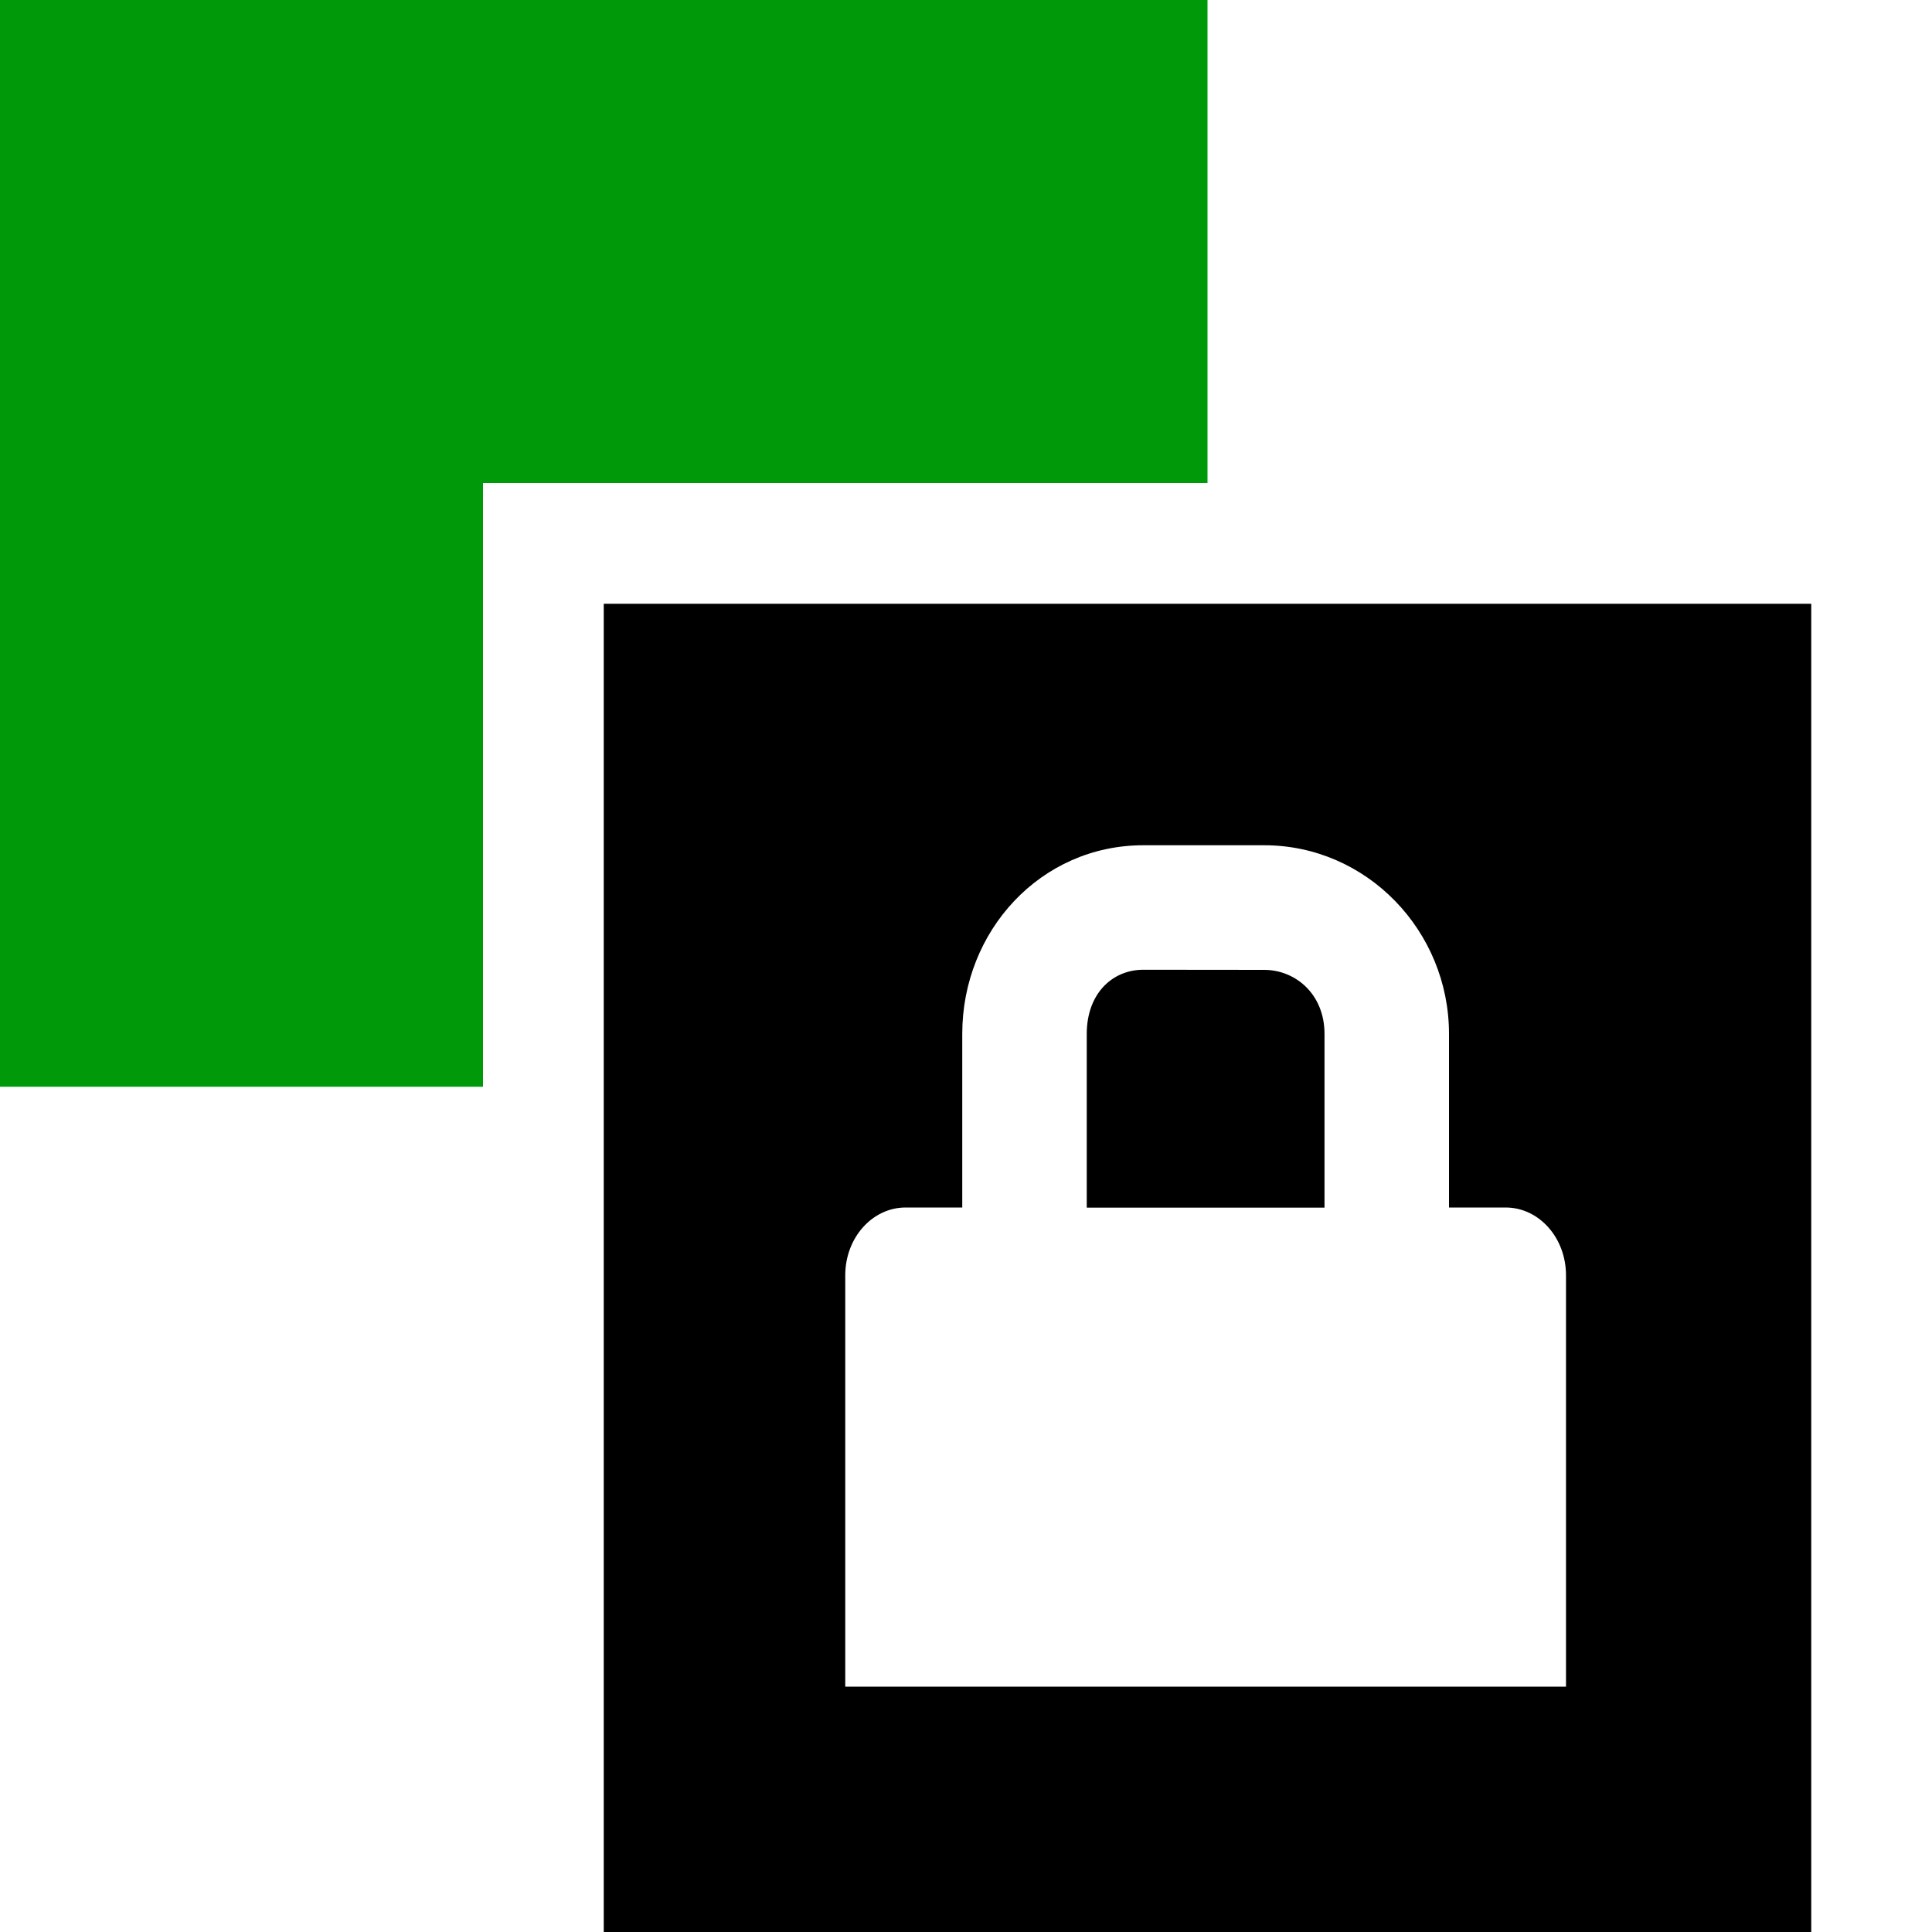
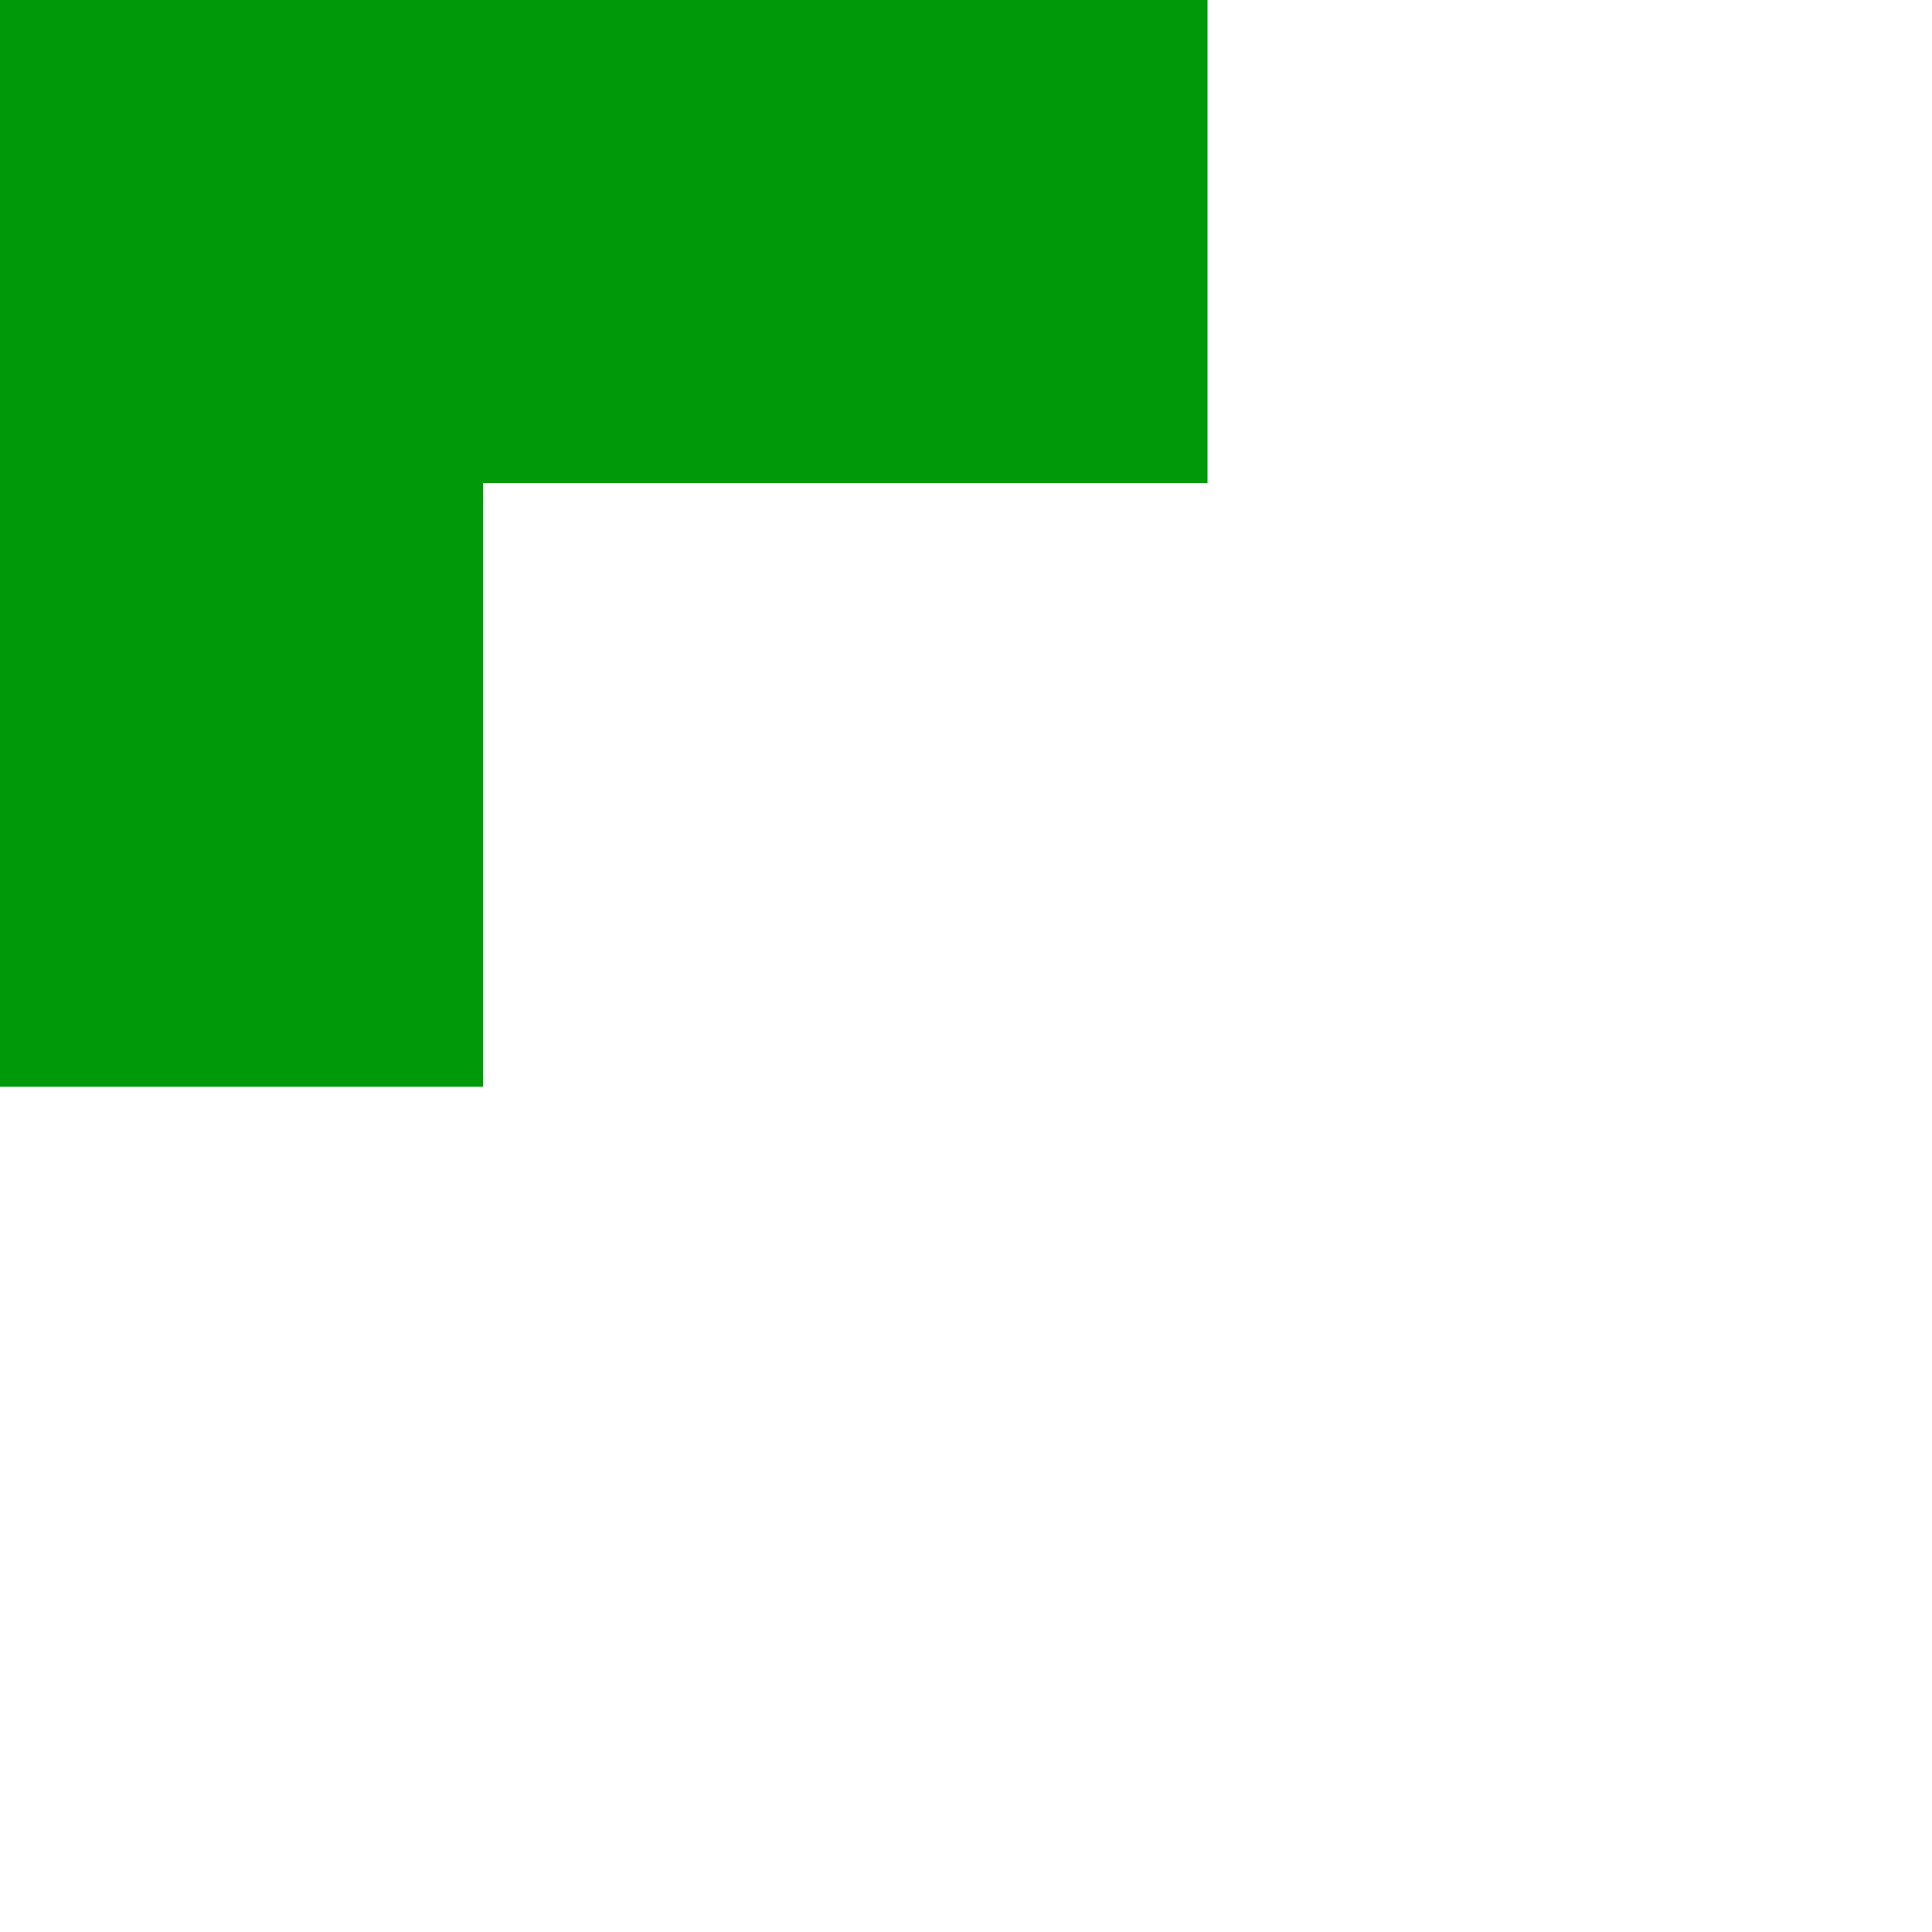
<svg xmlns="http://www.w3.org/2000/svg" xmlns:ns1="http://sodipodi.sourceforge.net/DTD/sodipodi-0.dtd" xmlns:ns2="http://www.inkscape.org/namespaces/inkscape" version="1.1" id="svg1" width="16" height="16" viewBox="0 0 16 16" ns1:docname="edit-clone-link-symbolic.svg" ns2:version="1.1-dev (3d47766, 2020-01-22)">
  <defs id="defs3243" />
  <style id="s0">
.success { fill:#009909; }
.warning { fill:#FF1990; }
.error { fill:#00AAFF; }
</style>
  <style id="s2">
@import '../../highlights.css';
</style>
  <ns1:namedview objecttolerance="10" gridtolerance="10" guidetolerance="10" id="namedview" showgrid="true" ns2:zoom="41.125" ns2:cx="7.9635258" ns2:cy="8" ns2:window-width="1296" ns2:window-height="890" ns2:window-x="65" ns2:window-y="-6" ns2:window-maximized="1" ns2:current-layer="svg1" ns2:document-rotation="0">
    <ns2:grid type="xygrid" id="grid" />
  </ns1:namedview>
  <g transform="translate(-45,-607.362)" ns2:label="00013" id="edit-clone">
-     <path ns2:connector-curvature="0" style="opacity:0;fill:none" d="m 45,607.362 v 16 h 16 v -16 z" id="path45837" />
-     <path style="opacity:1" d="m 50,612.362 v 11 h 10 v -11 z m 4.469,2 h 1 c 0.851,0 1.531,0.71 1.531,1.562 v 1.438 h 0.469 c 0.275,0 0.5,0.249 0.5,0.562 v 0.312 3.094 H 52 v -3.094 -0.312 c 0,-0.313 0.225,-0.562 0.5,-0.562 h 0.469 v -1.438 c 0,-0.853 0.649,-1.562 1.5,-1.562 z m 0,1.031 C 54.211,615.393 54,615.591 54,615.925 v 1.438 h 1.969 v -1.438 c 0,-0.333 -0.243,-0.531 -0.5,-0.531 z" id="path27786" ns2:connector-curvature="0" />
+     <path ns2:connector-curvature="0" style="opacity:0;fill:none" d="m 45,607.362 v 16 v -16 z" id="path45837" />
    <path class="success" ns1:nodetypes="cccccccc" ns2:connector-curvature="0" id="path27788" d="m 49,616.362 v -5 h 6 v 0 -4 H 45 v 9 z" style="opacity:1" />
  </g>
</svg>